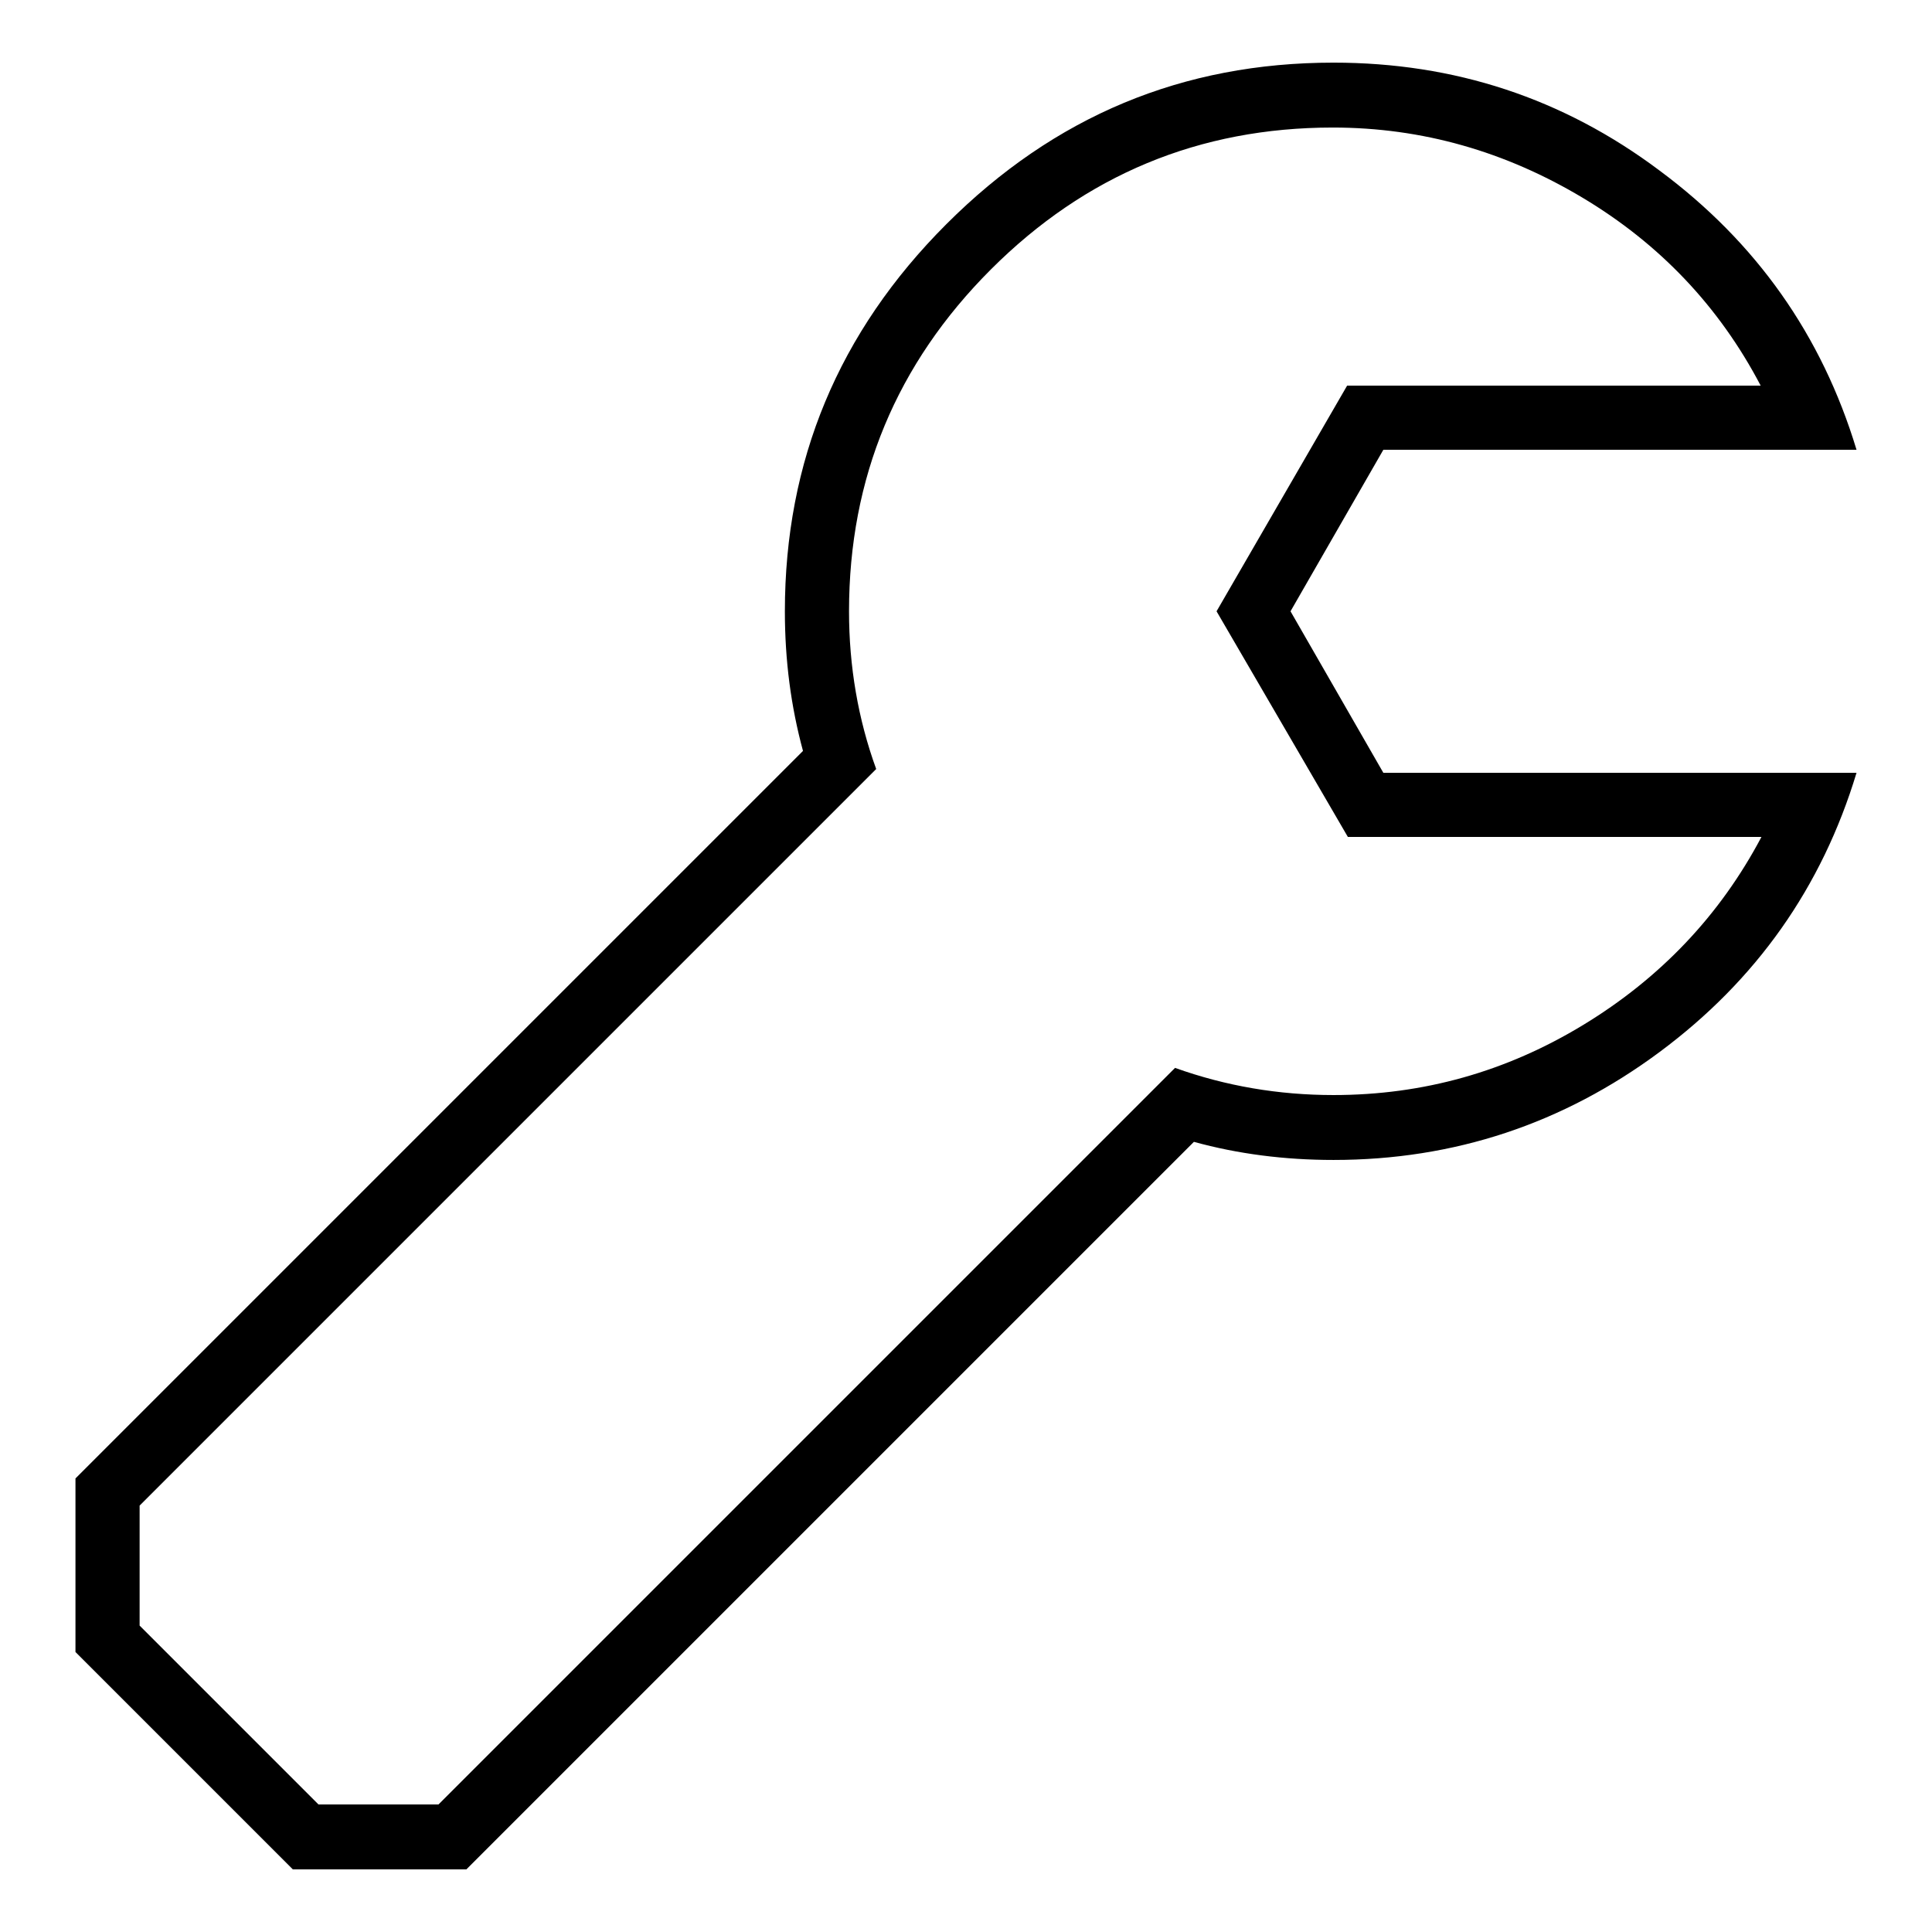
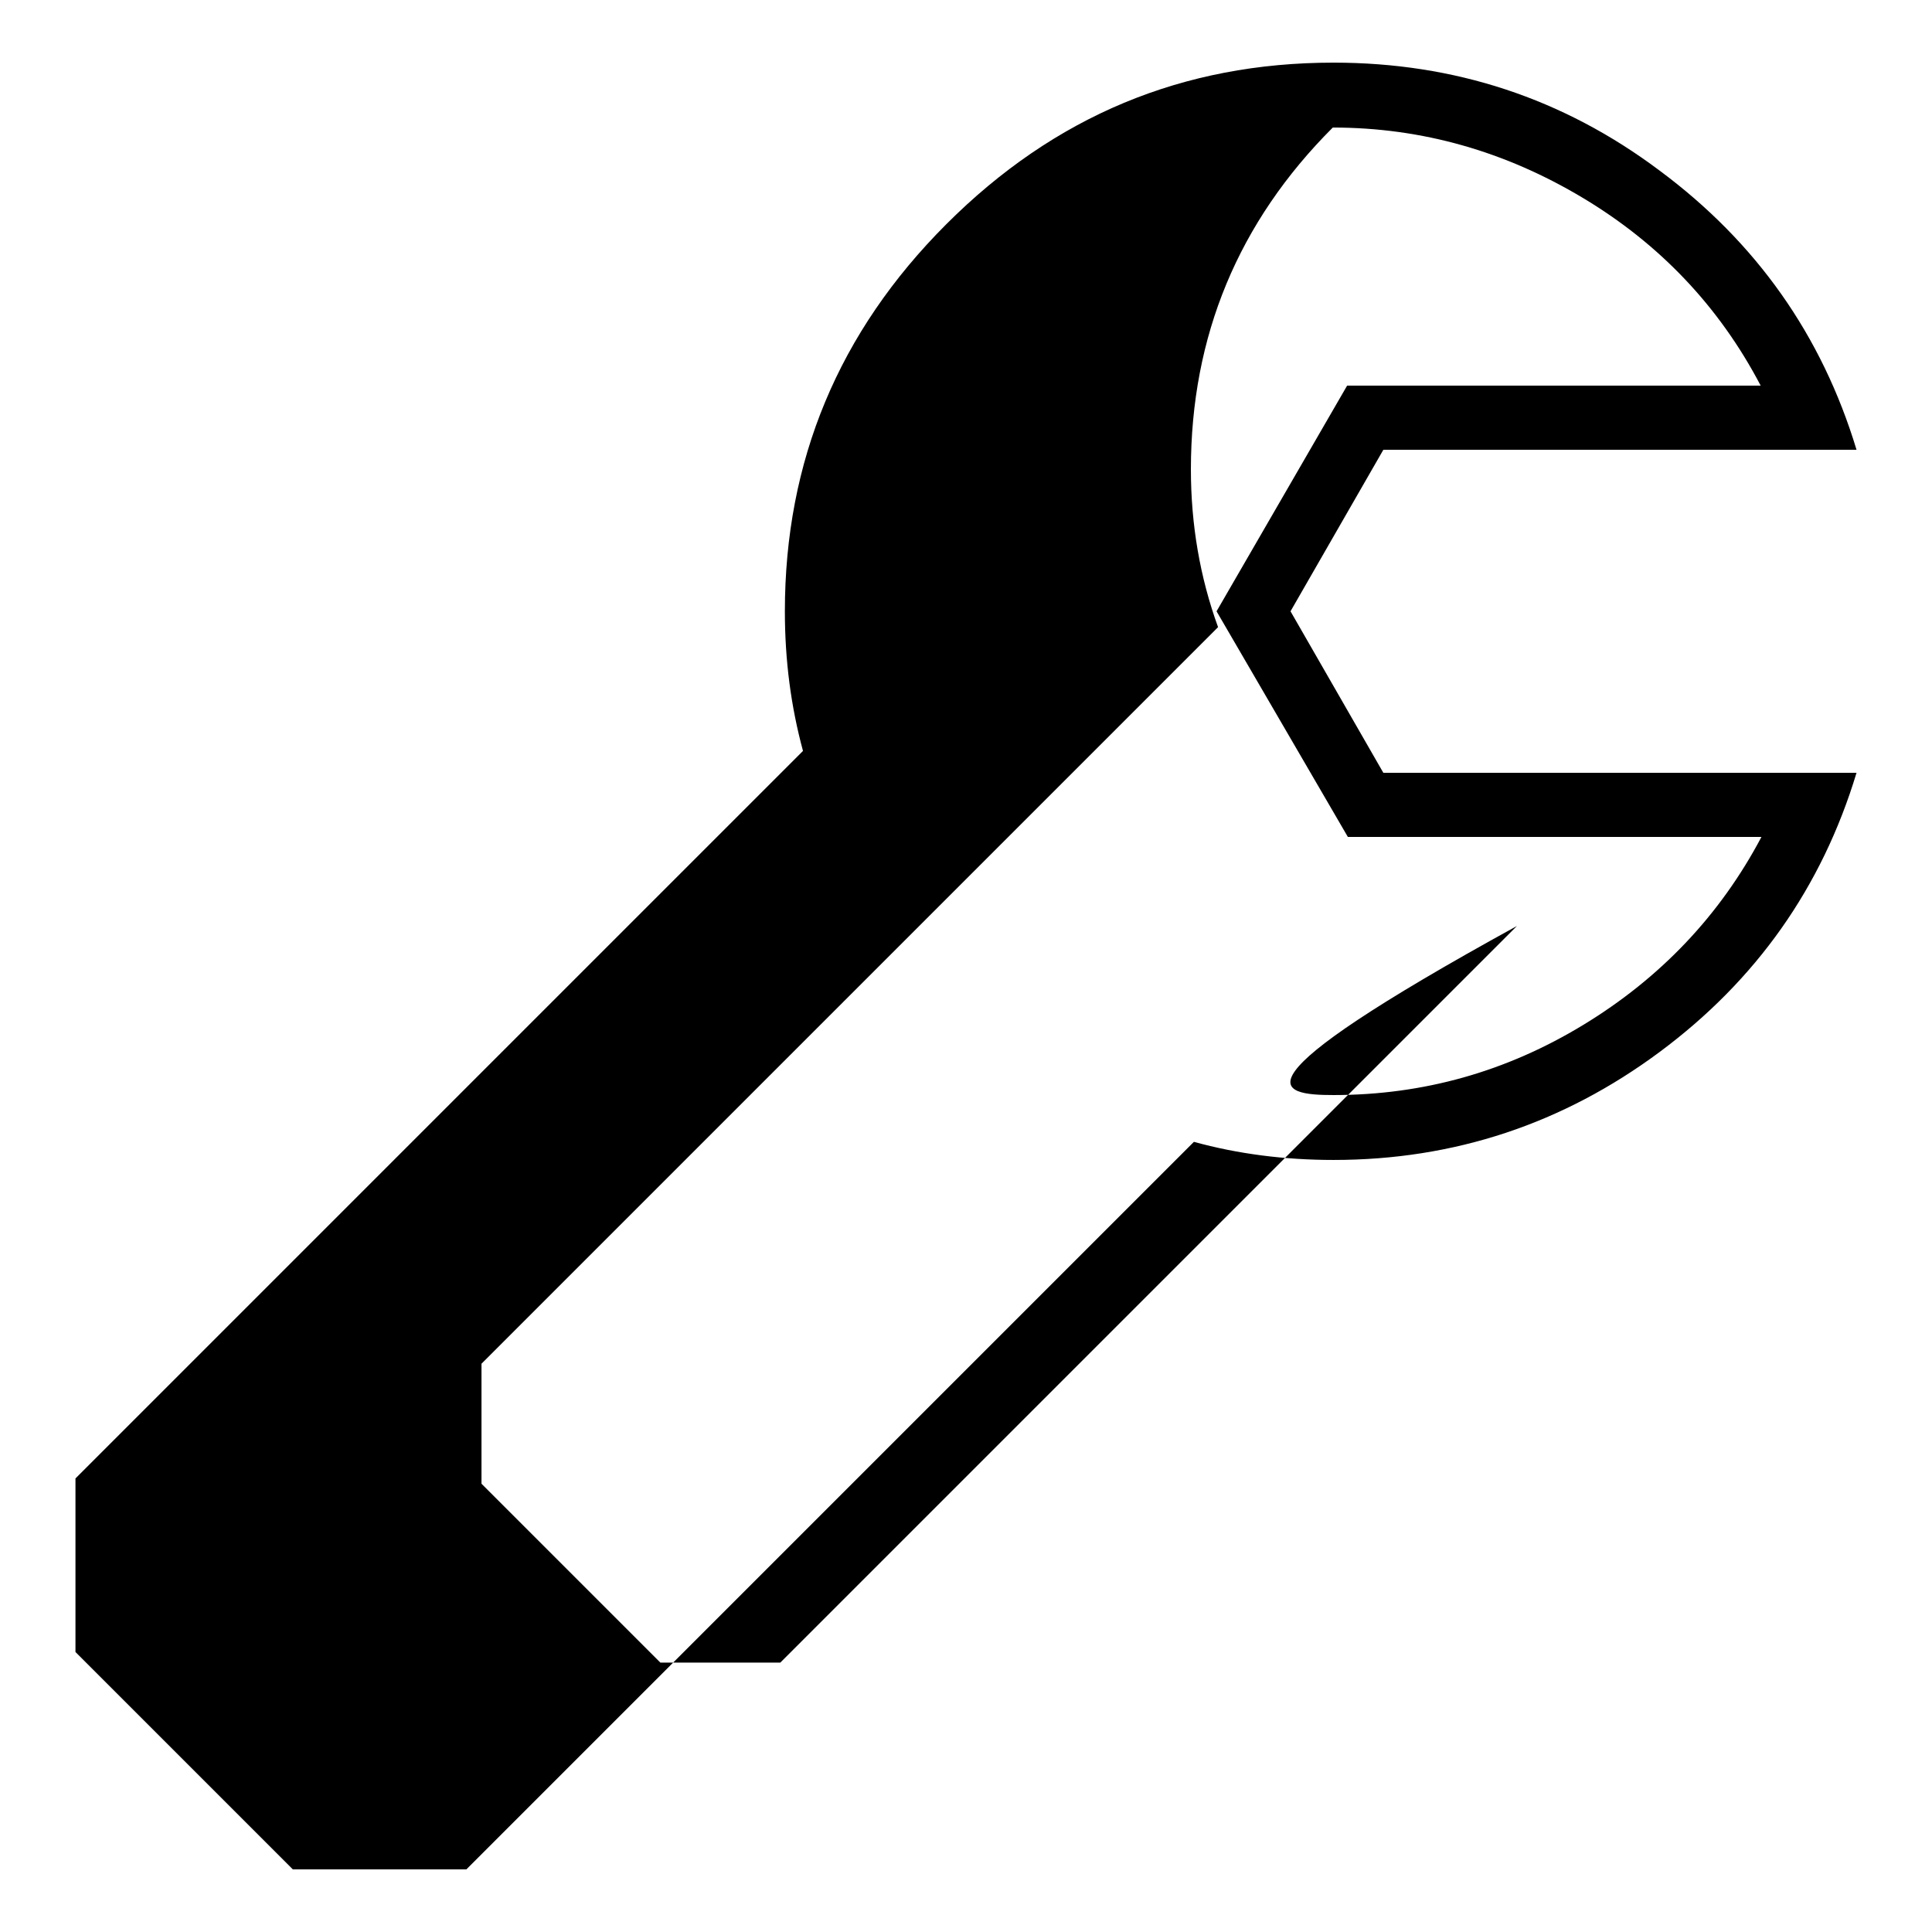
<svg xmlns="http://www.w3.org/2000/svg" version="1.1" x="0px" y="0px" viewBox="0 0 256 256" enable-background="new 0 0 256 256" xml:space="preserve">
  <g>
    <g>
      <g>
-         <path fill="#000000" d="M183.3,102.4H246c-4.6,15.2-13.3,27.5-26.1,37c-12.8,9.5-27.2,14.3-43.2,14.3c-6.5,0-12.7-0.8-18.5-2.4l-96.4,96.4h-23L10,218.9v-23l96.4-96.4c-1.6-5.9-2.4-12-2.4-18.5c0-19.9,7.1-37,21.4-51.3c14.3-14.3,31.3-21.4,51.3-21.4c16,0,30.4,4.7,43.2,14.3c12.8,9.5,21.5,21.8,26.1,37h-62.7L171,81L183.3,102.4z M176.7,145.1c11.9,0,22.9-3.1,33.1-9.3c10.2-6.2,18.1-14.5,23.6-24.9h-54.8L161.2,81l17.3-29.9h54.8c-5.5-10.5-13.4-18.8-23.6-24.9s-21.2-9.3-33.1-9.3c-17.7,0-32.8,6.3-45.3,18.8c-12.5,12.5-18.8,27.6-18.8,45.3c0,7.3,1.2,14.3,3.6,20.9l-97.6,97.6v15.9l23.7,23.7h15.9l97.6-97.6C162.4,143.9,169.4,145.1,176.7,145.1z" />
+         <path fill="#000000" d="M183.3,102.4H246c-4.6,15.2-13.3,27.5-26.1,37c-12.8,9.5-27.2,14.3-43.2,14.3c-6.5,0-12.7-0.8-18.5-2.4l-96.4,96.4h-23L10,218.9v-23l96.4-96.4c-1.6-5.9-2.4-12-2.4-18.5c0-19.9,7.1-37,21.4-51.3c14.3-14.3,31.3-21.4,51.3-21.4c16,0,30.4,4.7,43.2,14.3c12.8,9.5,21.5,21.8,26.1,37h-62.7L171,81L183.3,102.4z M176.7,145.1c11.9,0,22.9-3.1,33.1-9.3c10.2-6.2,18.1-14.5,23.6-24.9h-54.8L161.2,81l17.3-29.9h54.8c-5.5-10.5-13.4-18.8-23.6-24.9s-21.2-9.3-33.1-9.3c-12.5,12.5-18.8,27.6-18.8,45.3c0,7.3,1.2,14.3,3.6,20.9l-97.6,97.6v15.9l23.7,23.7h15.9l97.6-97.6C162.4,143.9,169.4,145.1,176.7,145.1z" />
      </g>
    </g>
  </g>
</svg>